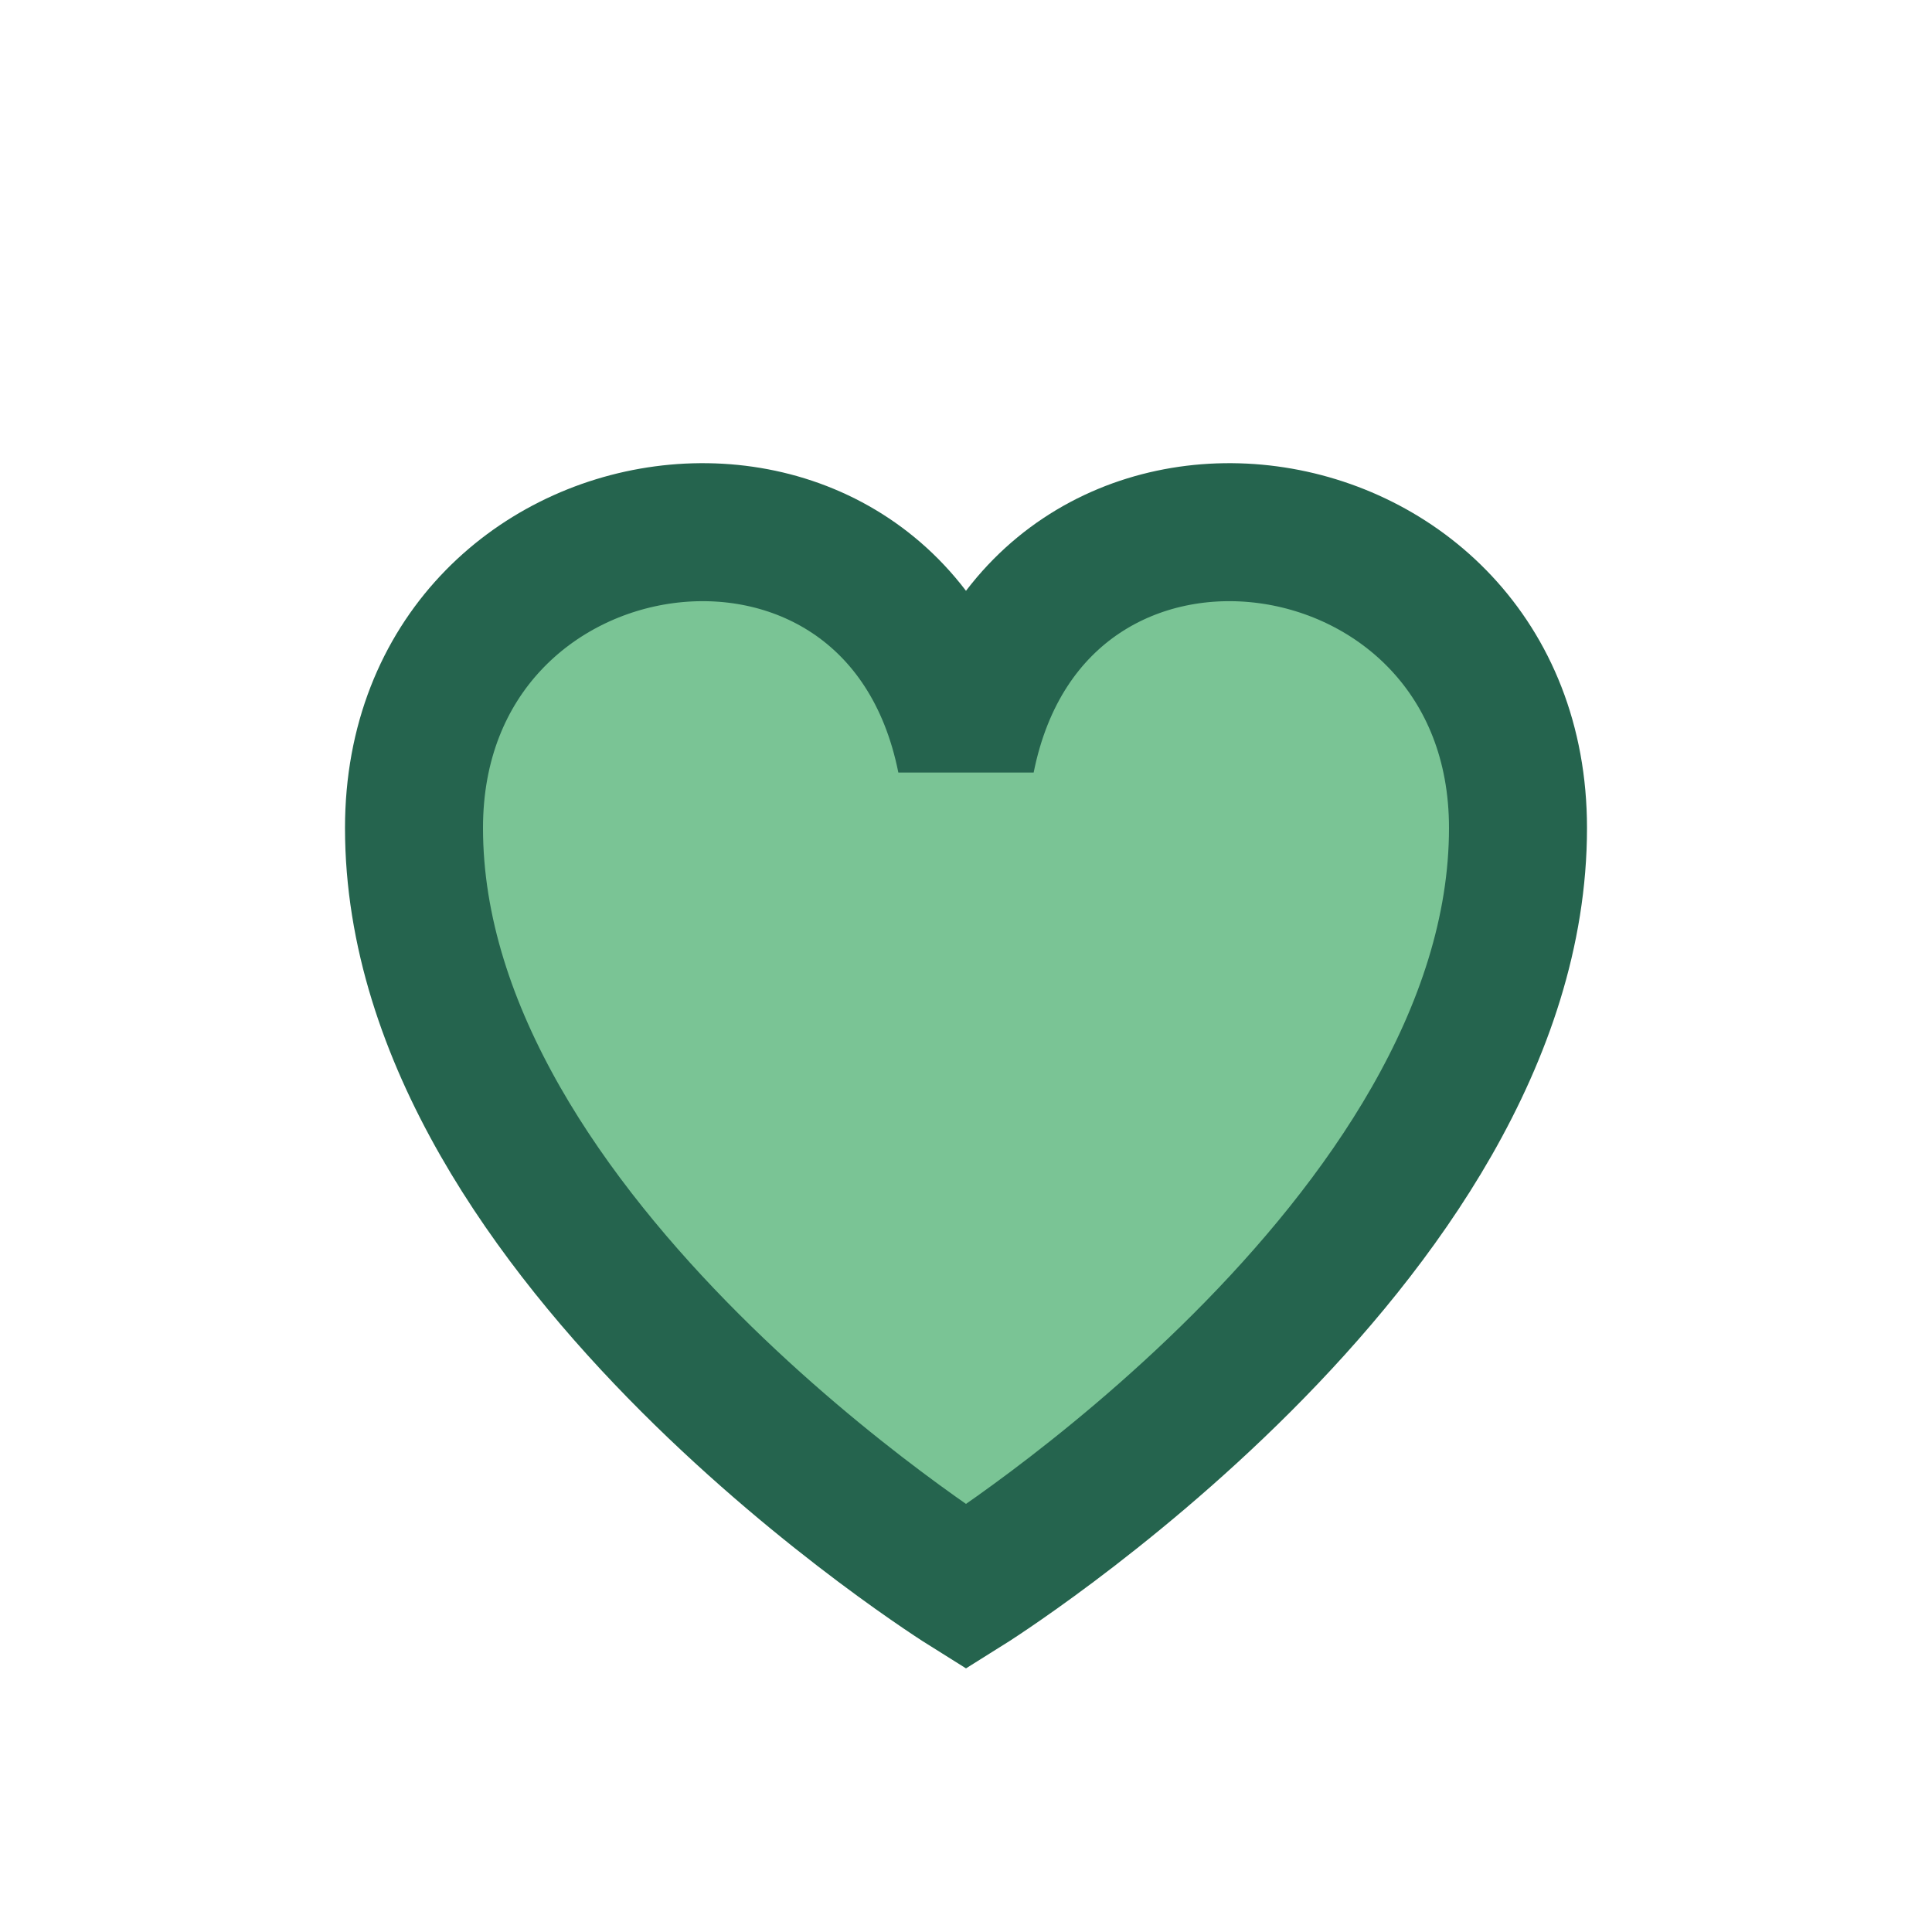
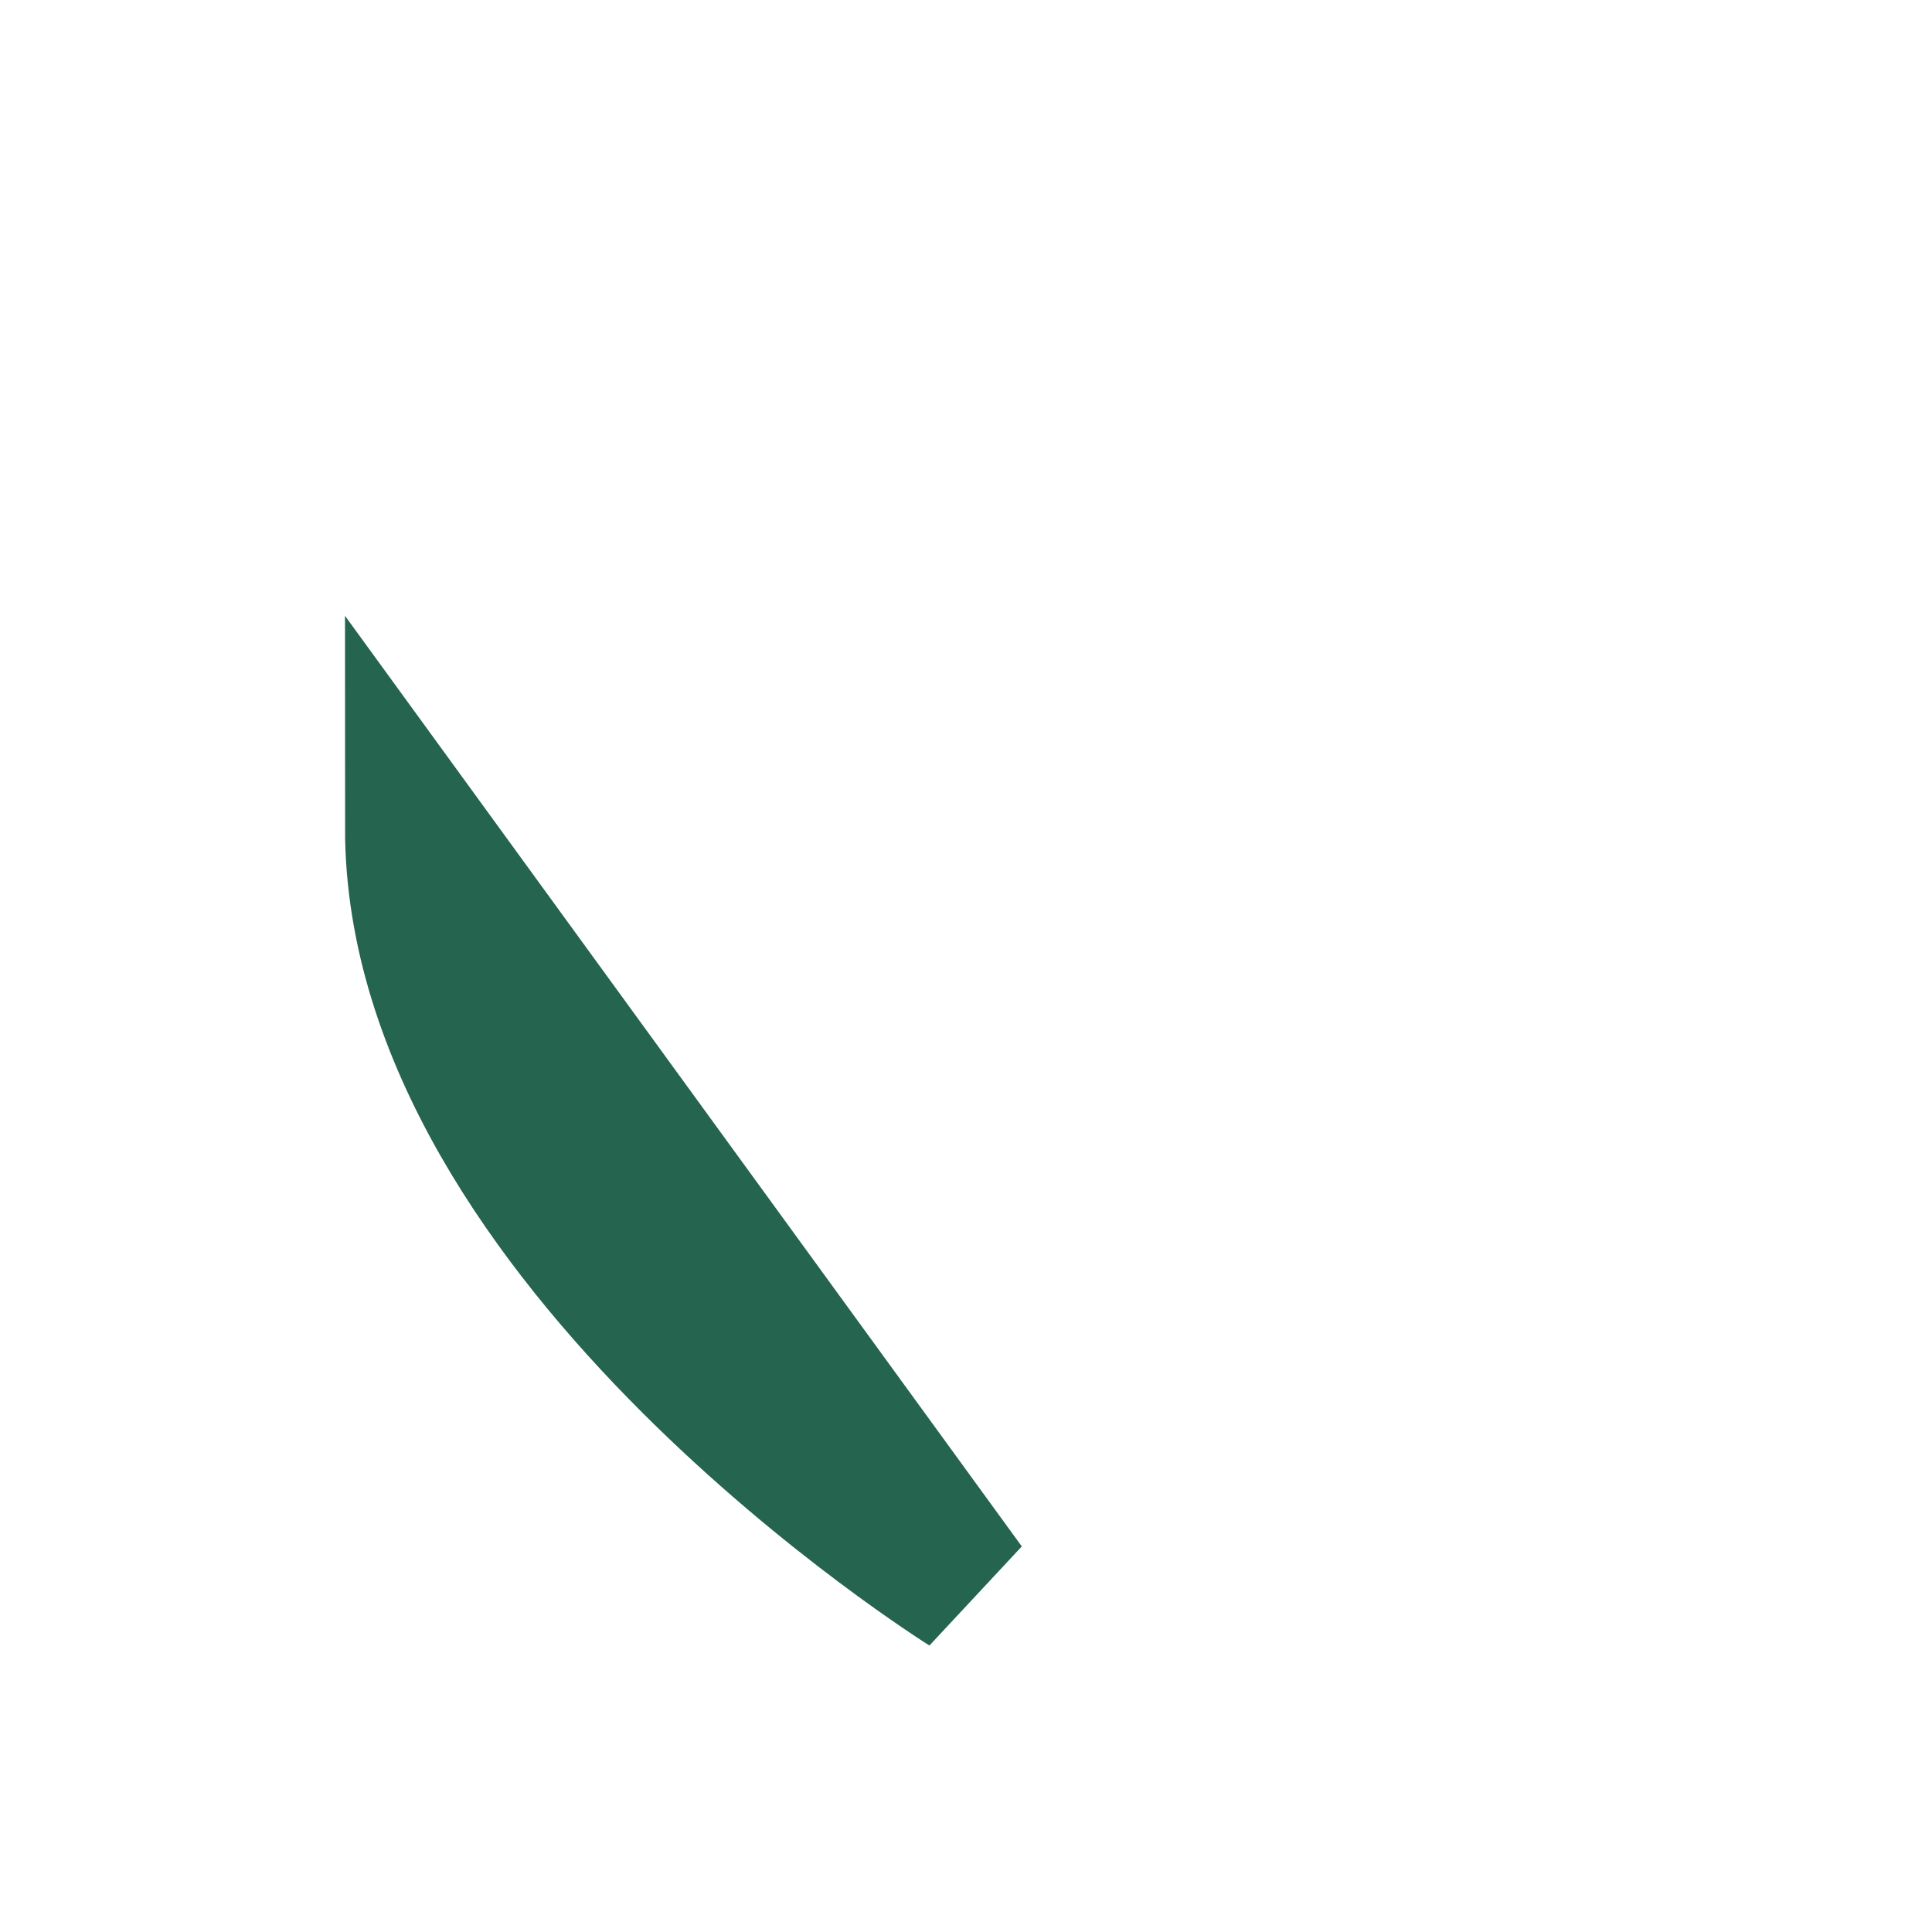
<svg xmlns="http://www.w3.org/2000/svg" width="28" height="28" viewBox="0 0 28 28">
-   <path d="M14 23s-8-5-8-11c0-5 7-6 8-1 1-5 8-4 8 1 0 6-8 11-8 11z" fill="#7AC495" stroke="#25644E" stroke-width="2" />
+   <path d="M14 23s-8-5-8-11z" fill="#7AC495" stroke="#25644E" stroke-width="2" />
</svg>